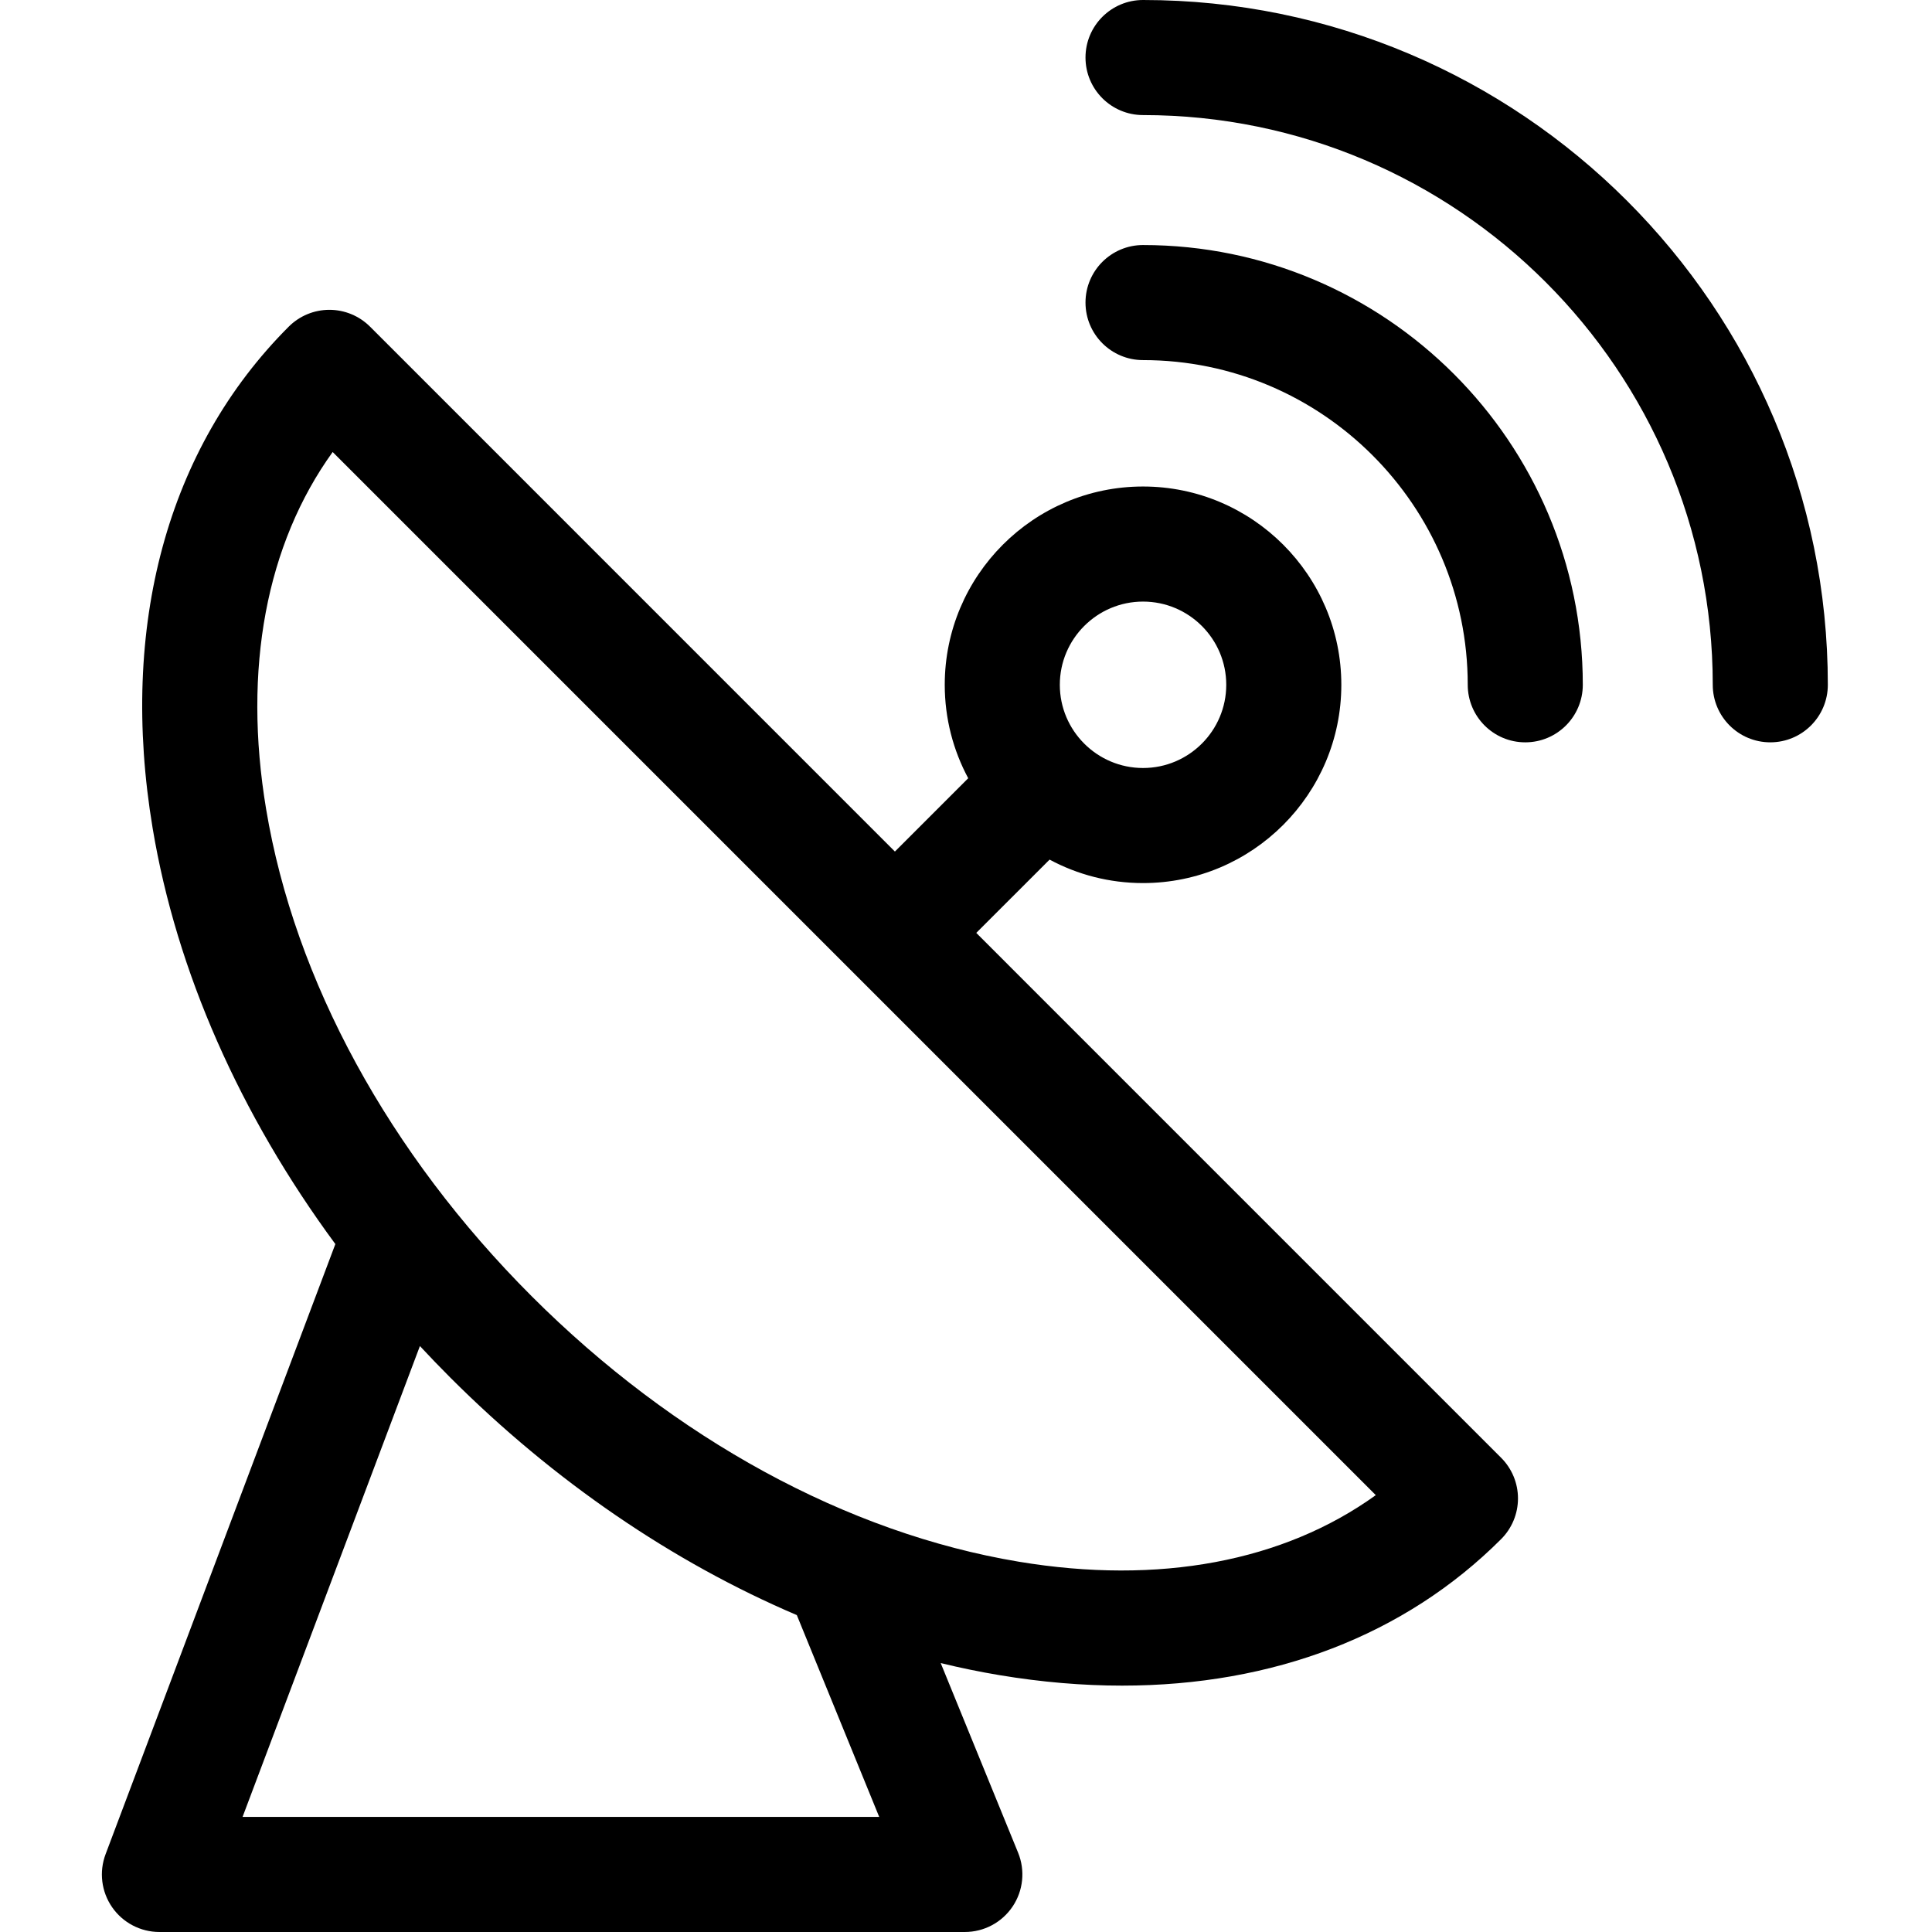
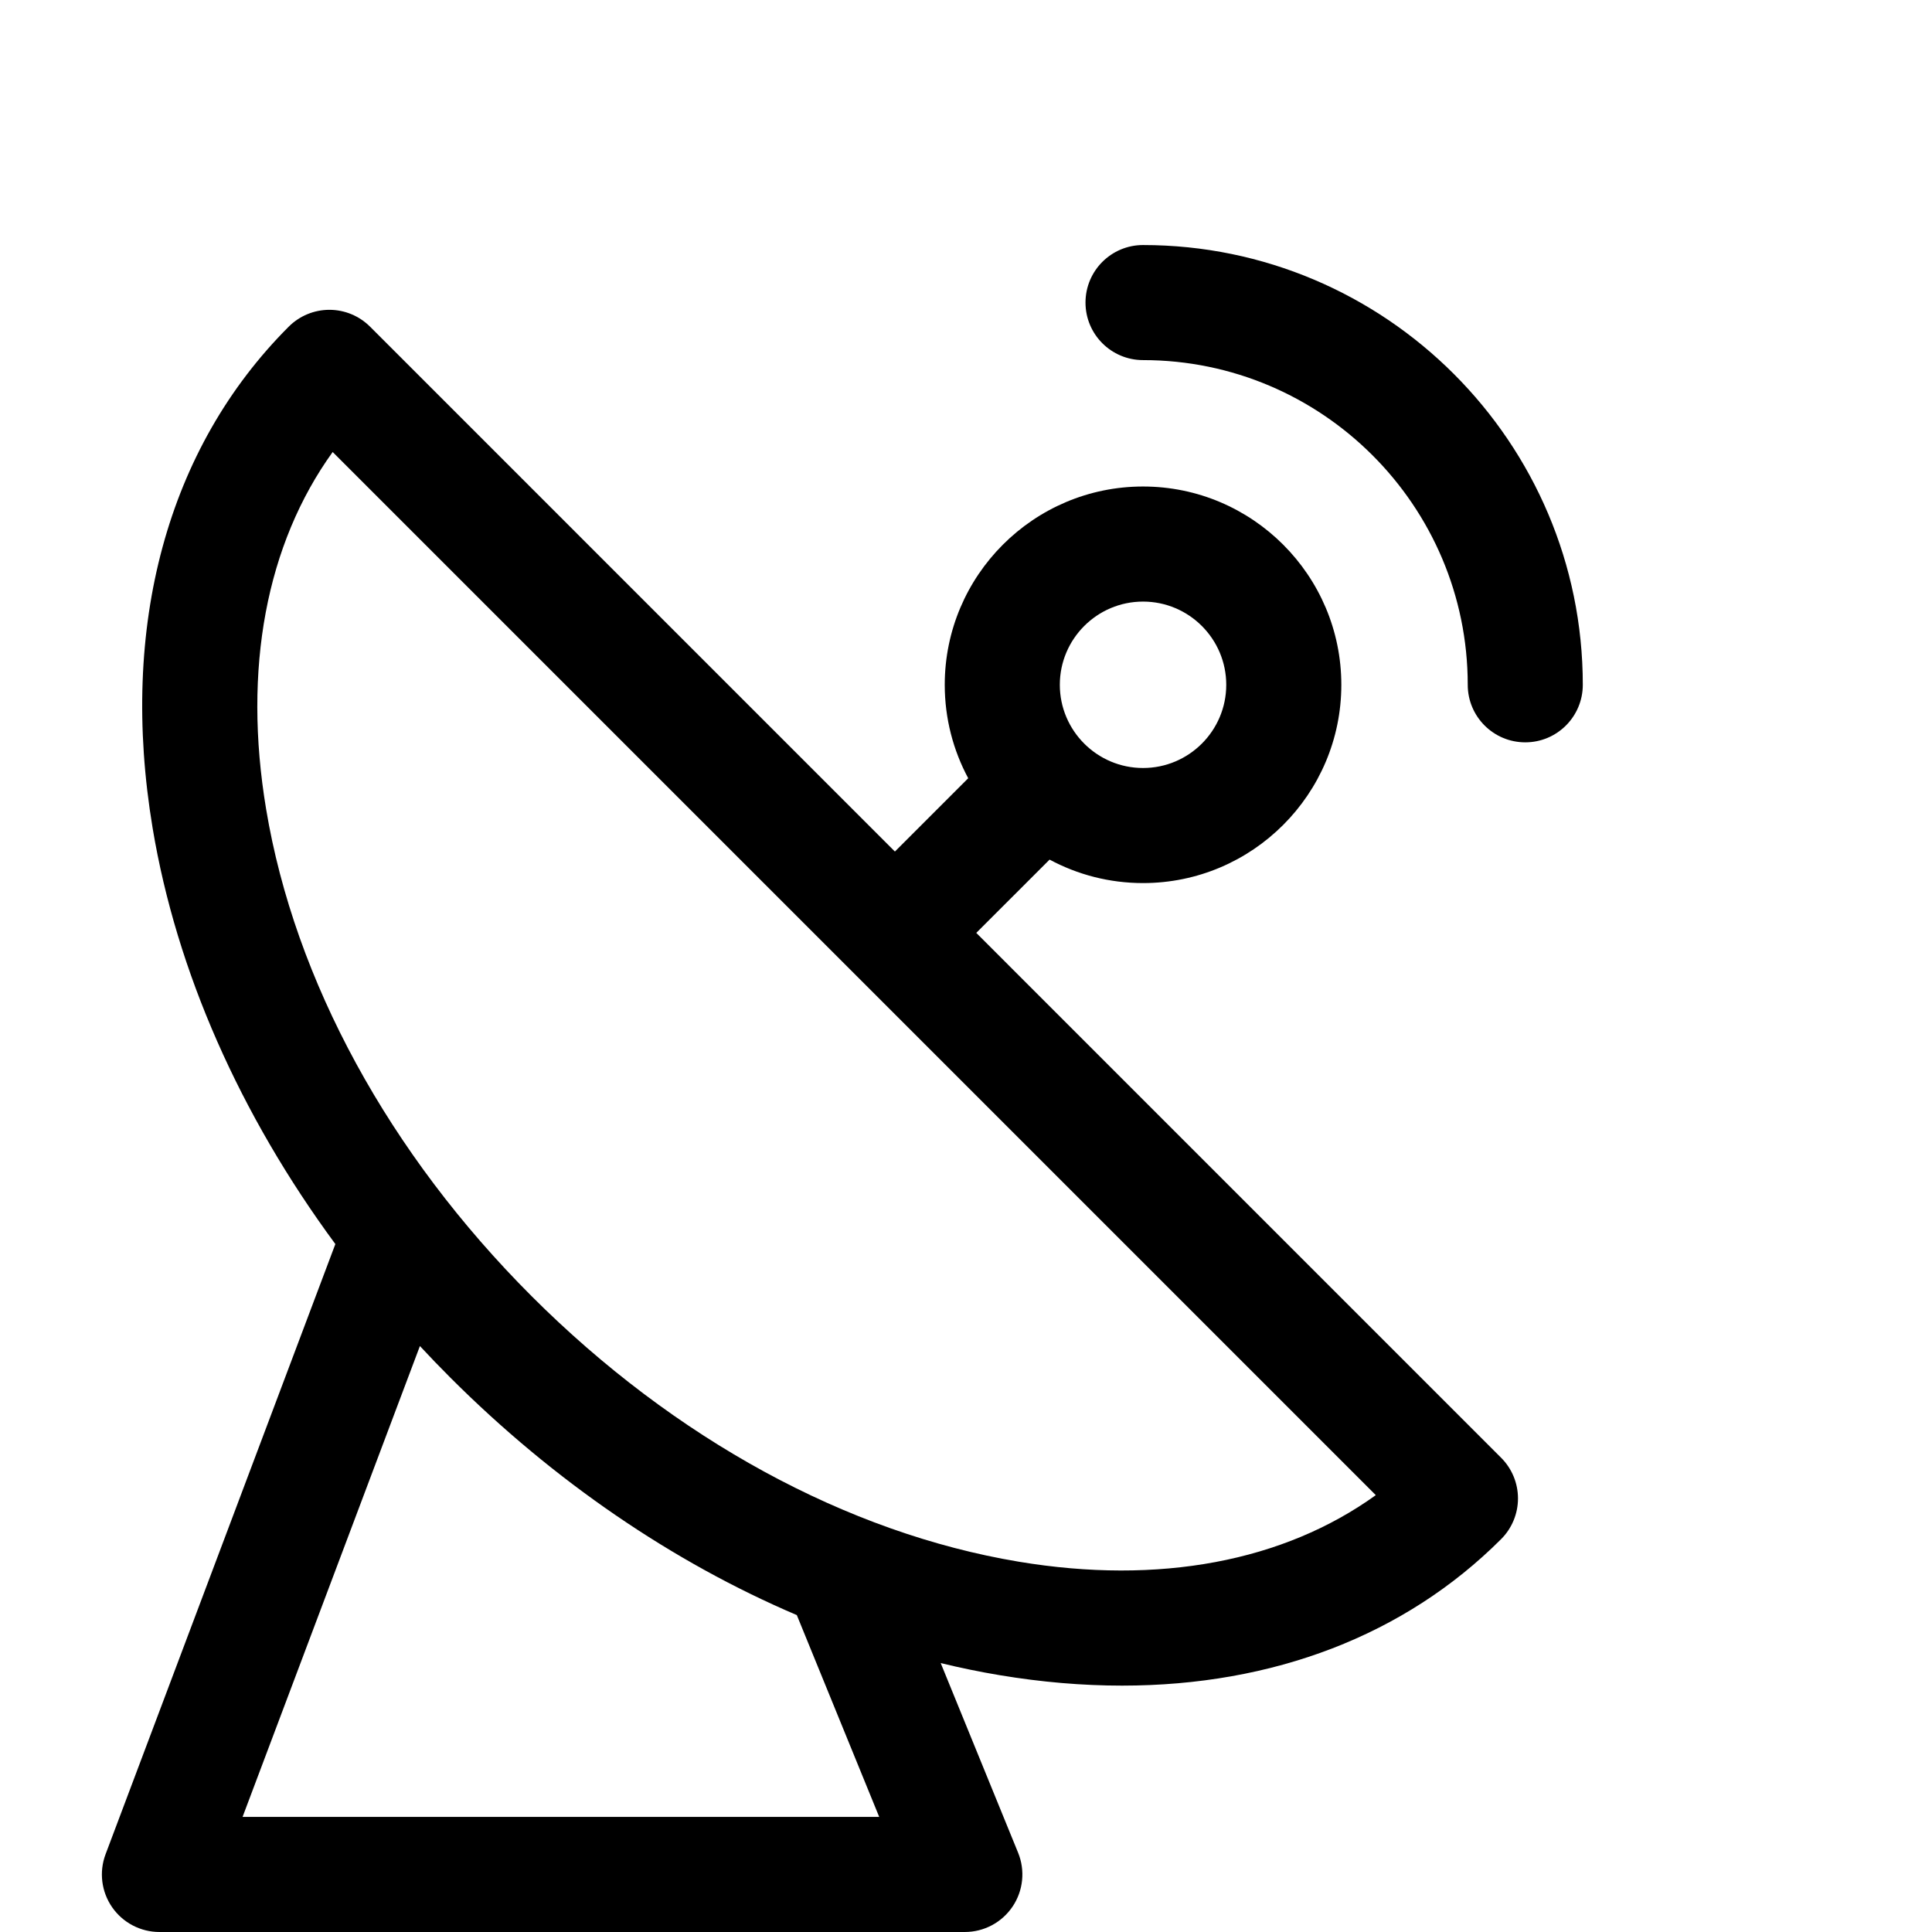
<svg xmlns="http://www.w3.org/2000/svg" height="512pt" viewBox="-27 0 512 512" width="512pt">
  <path d="m231.723 247.227 19.426-19.422c7.383 3.965 15.816 6.219 24.766 6.219 28.977 0 52.551-23.57 52.551-52.547 0-28.973-23.574-52.547-52.551-52.547-28.973 0-52.547 23.574-52.547 52.547 0 8.949 2.258 17.383 6.219 24.766l-19.426 19.426-139.09-139.094c-2.859-2.859-6.738-4.469-10.781-4.469-4.043 0-7.922 1.609-10.781 4.469-32.172 32.172-44.98 79.363-36.062 132.883 6.328 37.969 23.164 75.973 48.426 110.234l-60.891 161.688c-1.766 4.684-1.121 9.934 1.727 14.051 2.852 4.113 7.535 6.57 12.539 6.57h213.445c5.082 0 9.824-2.527 12.656-6.746 2.832-4.211 3.379-9.562 1.461-14.266l-20.512-50.254c5.203 1.262 10.422 2.34 15.637 3.207 11.109 1.852 21.945 2.766 32.434 2.766 40.027 0 74.953-13.332 100.445-38.824 2.859-2.859 4.469-6.738 4.469-10.781 0-4.043-1.605-7.922-4.469-10.781zm44.195-87.801c12.16 0 22.051 9.891 22.051 22.051 0 12.16-9.891 22.051-22.051 22.051-12.16 0-22.055-9.891-22.055-22.051 0-12.16 9.895-22.051 22.055-22.051zm-32.973 254.434c-45.418-7.566-91.25-32.555-129.059-70.359-37.801-37.805-62.789-83.637-70.359-129.059-6.207-37.227.047-70.227 17.633-94.652l276.438 276.438c-24.426 17.586-57.426 23.84-94.652 17.633zm-36.945 67.645h-168.719l47-124.789c2.621 2.82 5.301 5.605 8.043 8.348 27.488 27.488 58.977 48.941 91.84 62.953zm0 0" />
  <path d="m275.918 64.938c-8.422 0-15.25 6.824-15.25 15.246s6.828 15.246 15.25 15.246c47.445 0 86.047 38.602 86.047 86.047 0 8.422 6.824 15.25 15.246 15.25 8.422 0 15.246-6.828 15.246-15.25 0-64.262-52.277-116.539-116.539-116.539zm0 0" />
-   <path d="m275.918 0c-8.422 0-15.25 6.828-15.25 15.246 0 8.422 6.828 15.25 15.25 15.25 83.25 0 150.98 67.73 150.98 150.98 0 8.422 6.828 15.25 15.246 15.25 8.422 0 15.25-6.828 15.25-15.25 0-100.066-81.41-181.477-181.477-181.477zm0 0" />
</svg>